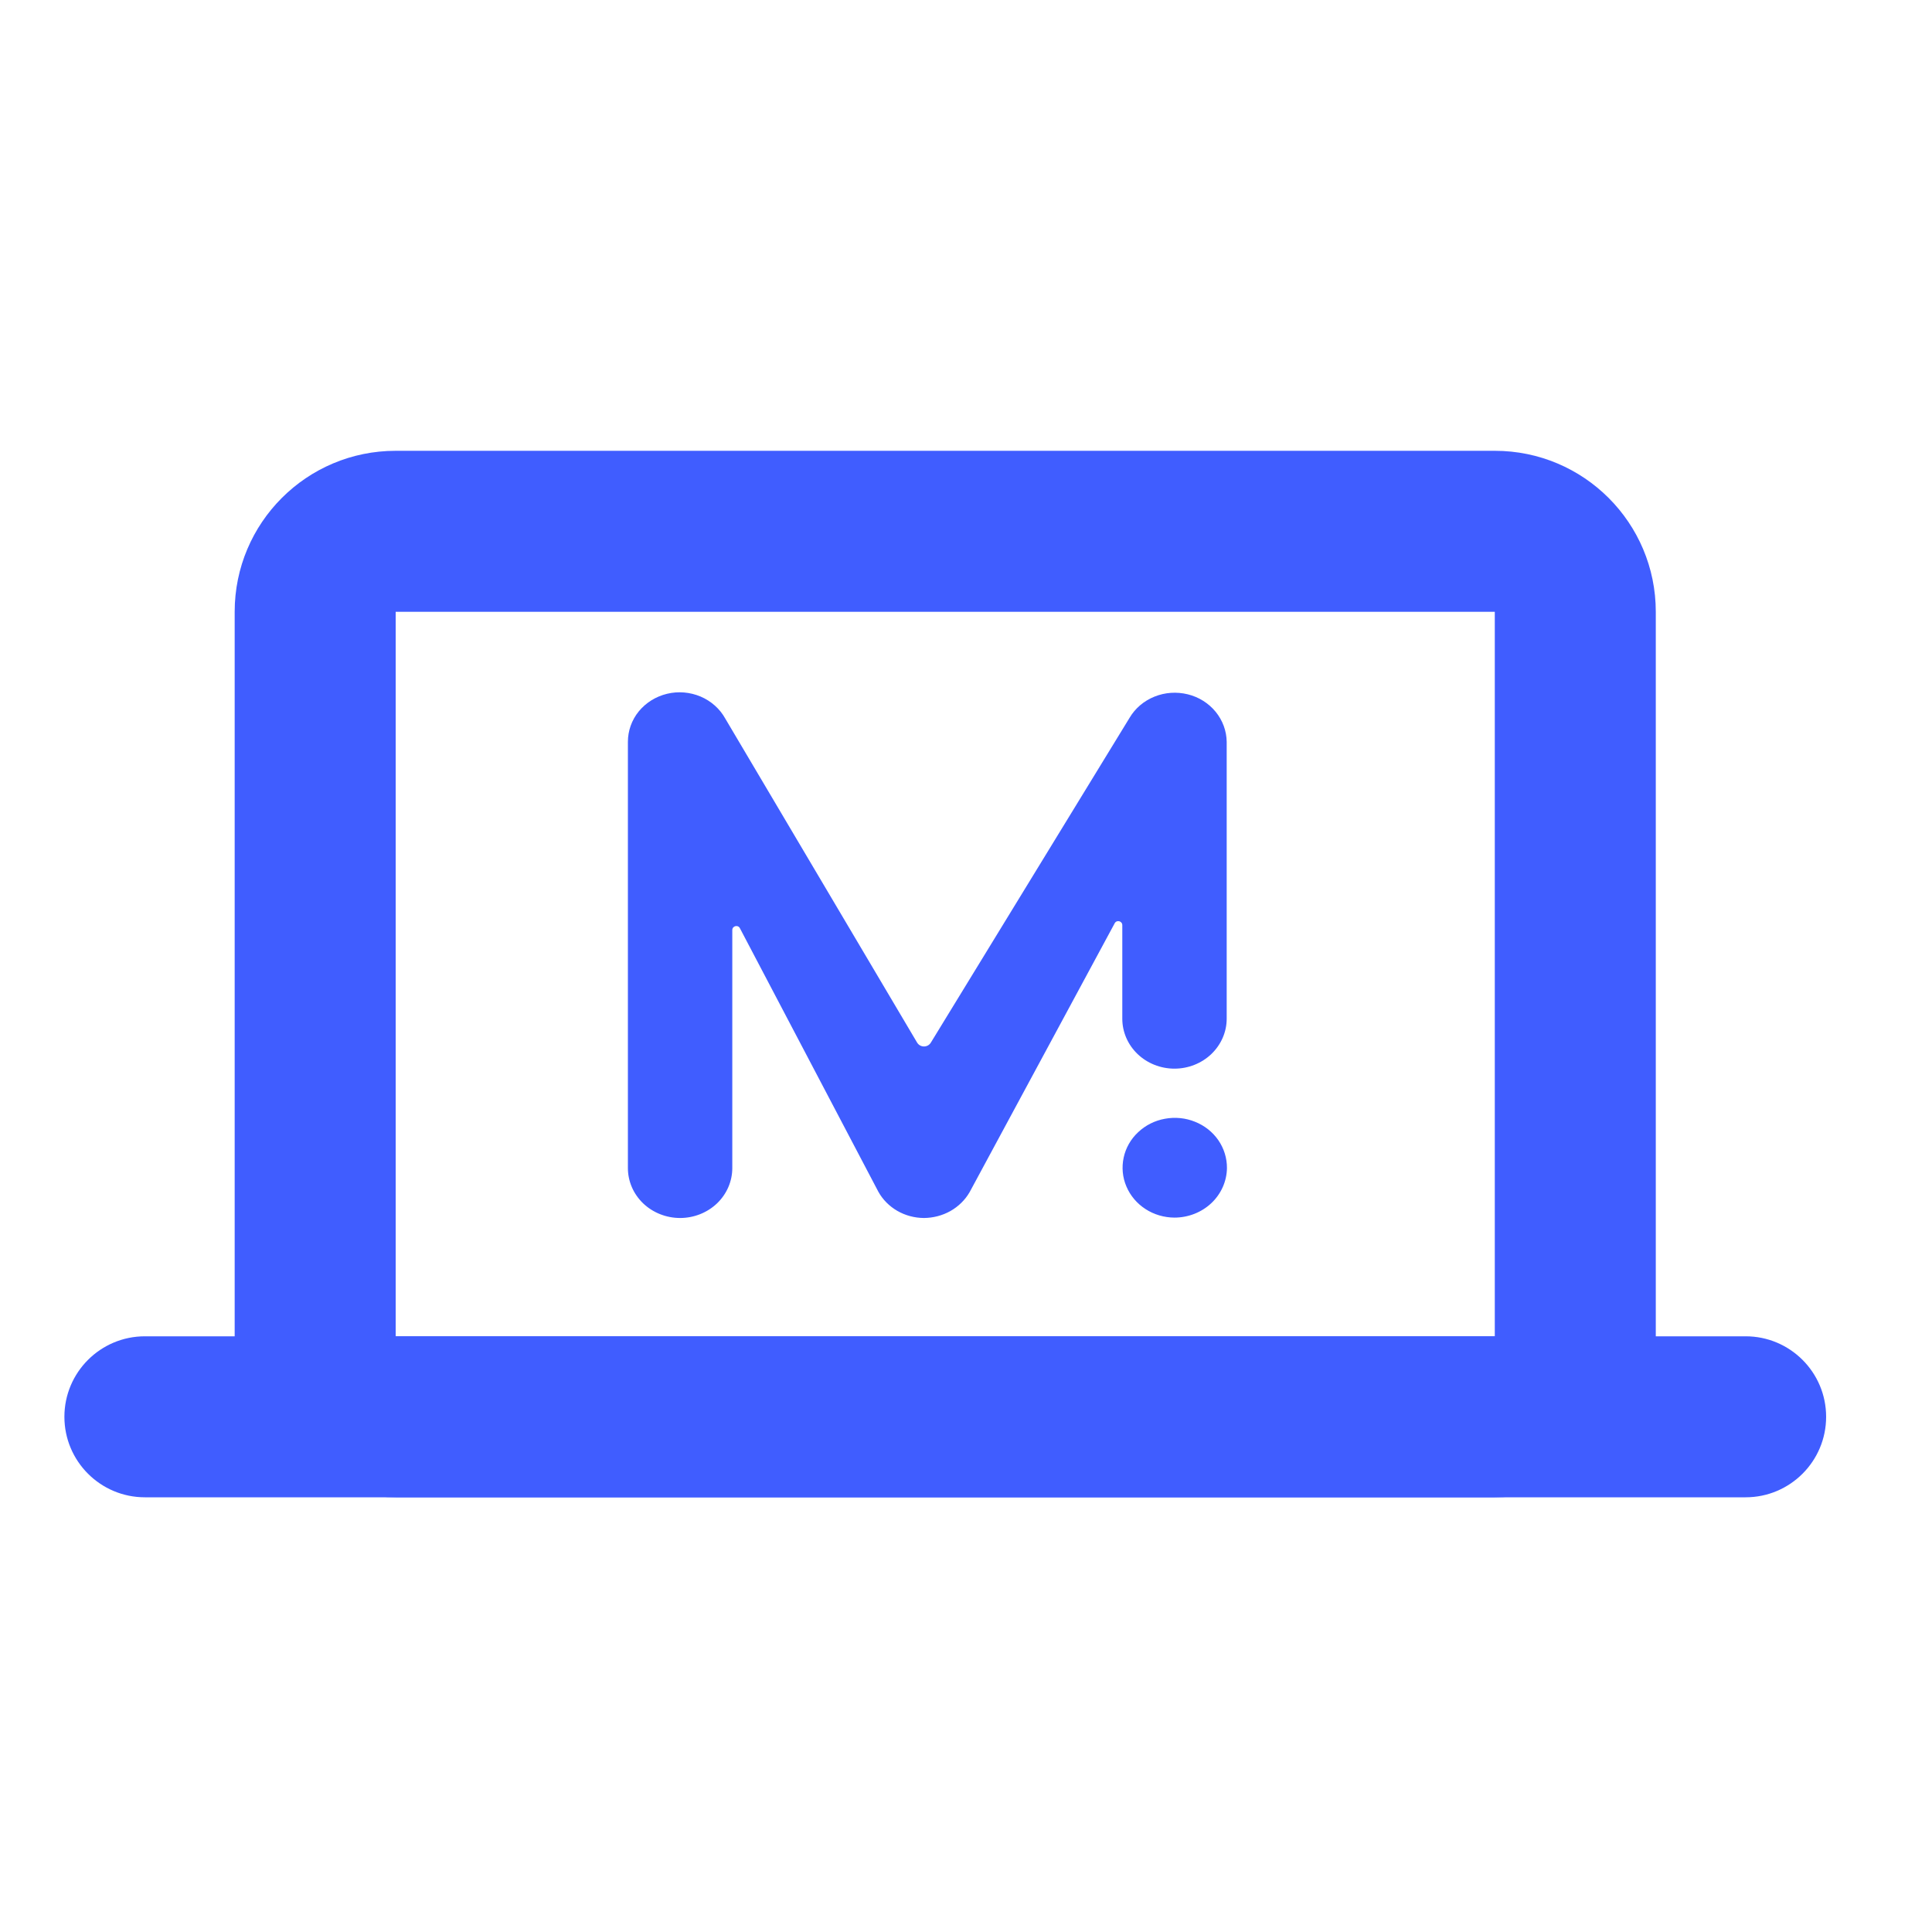
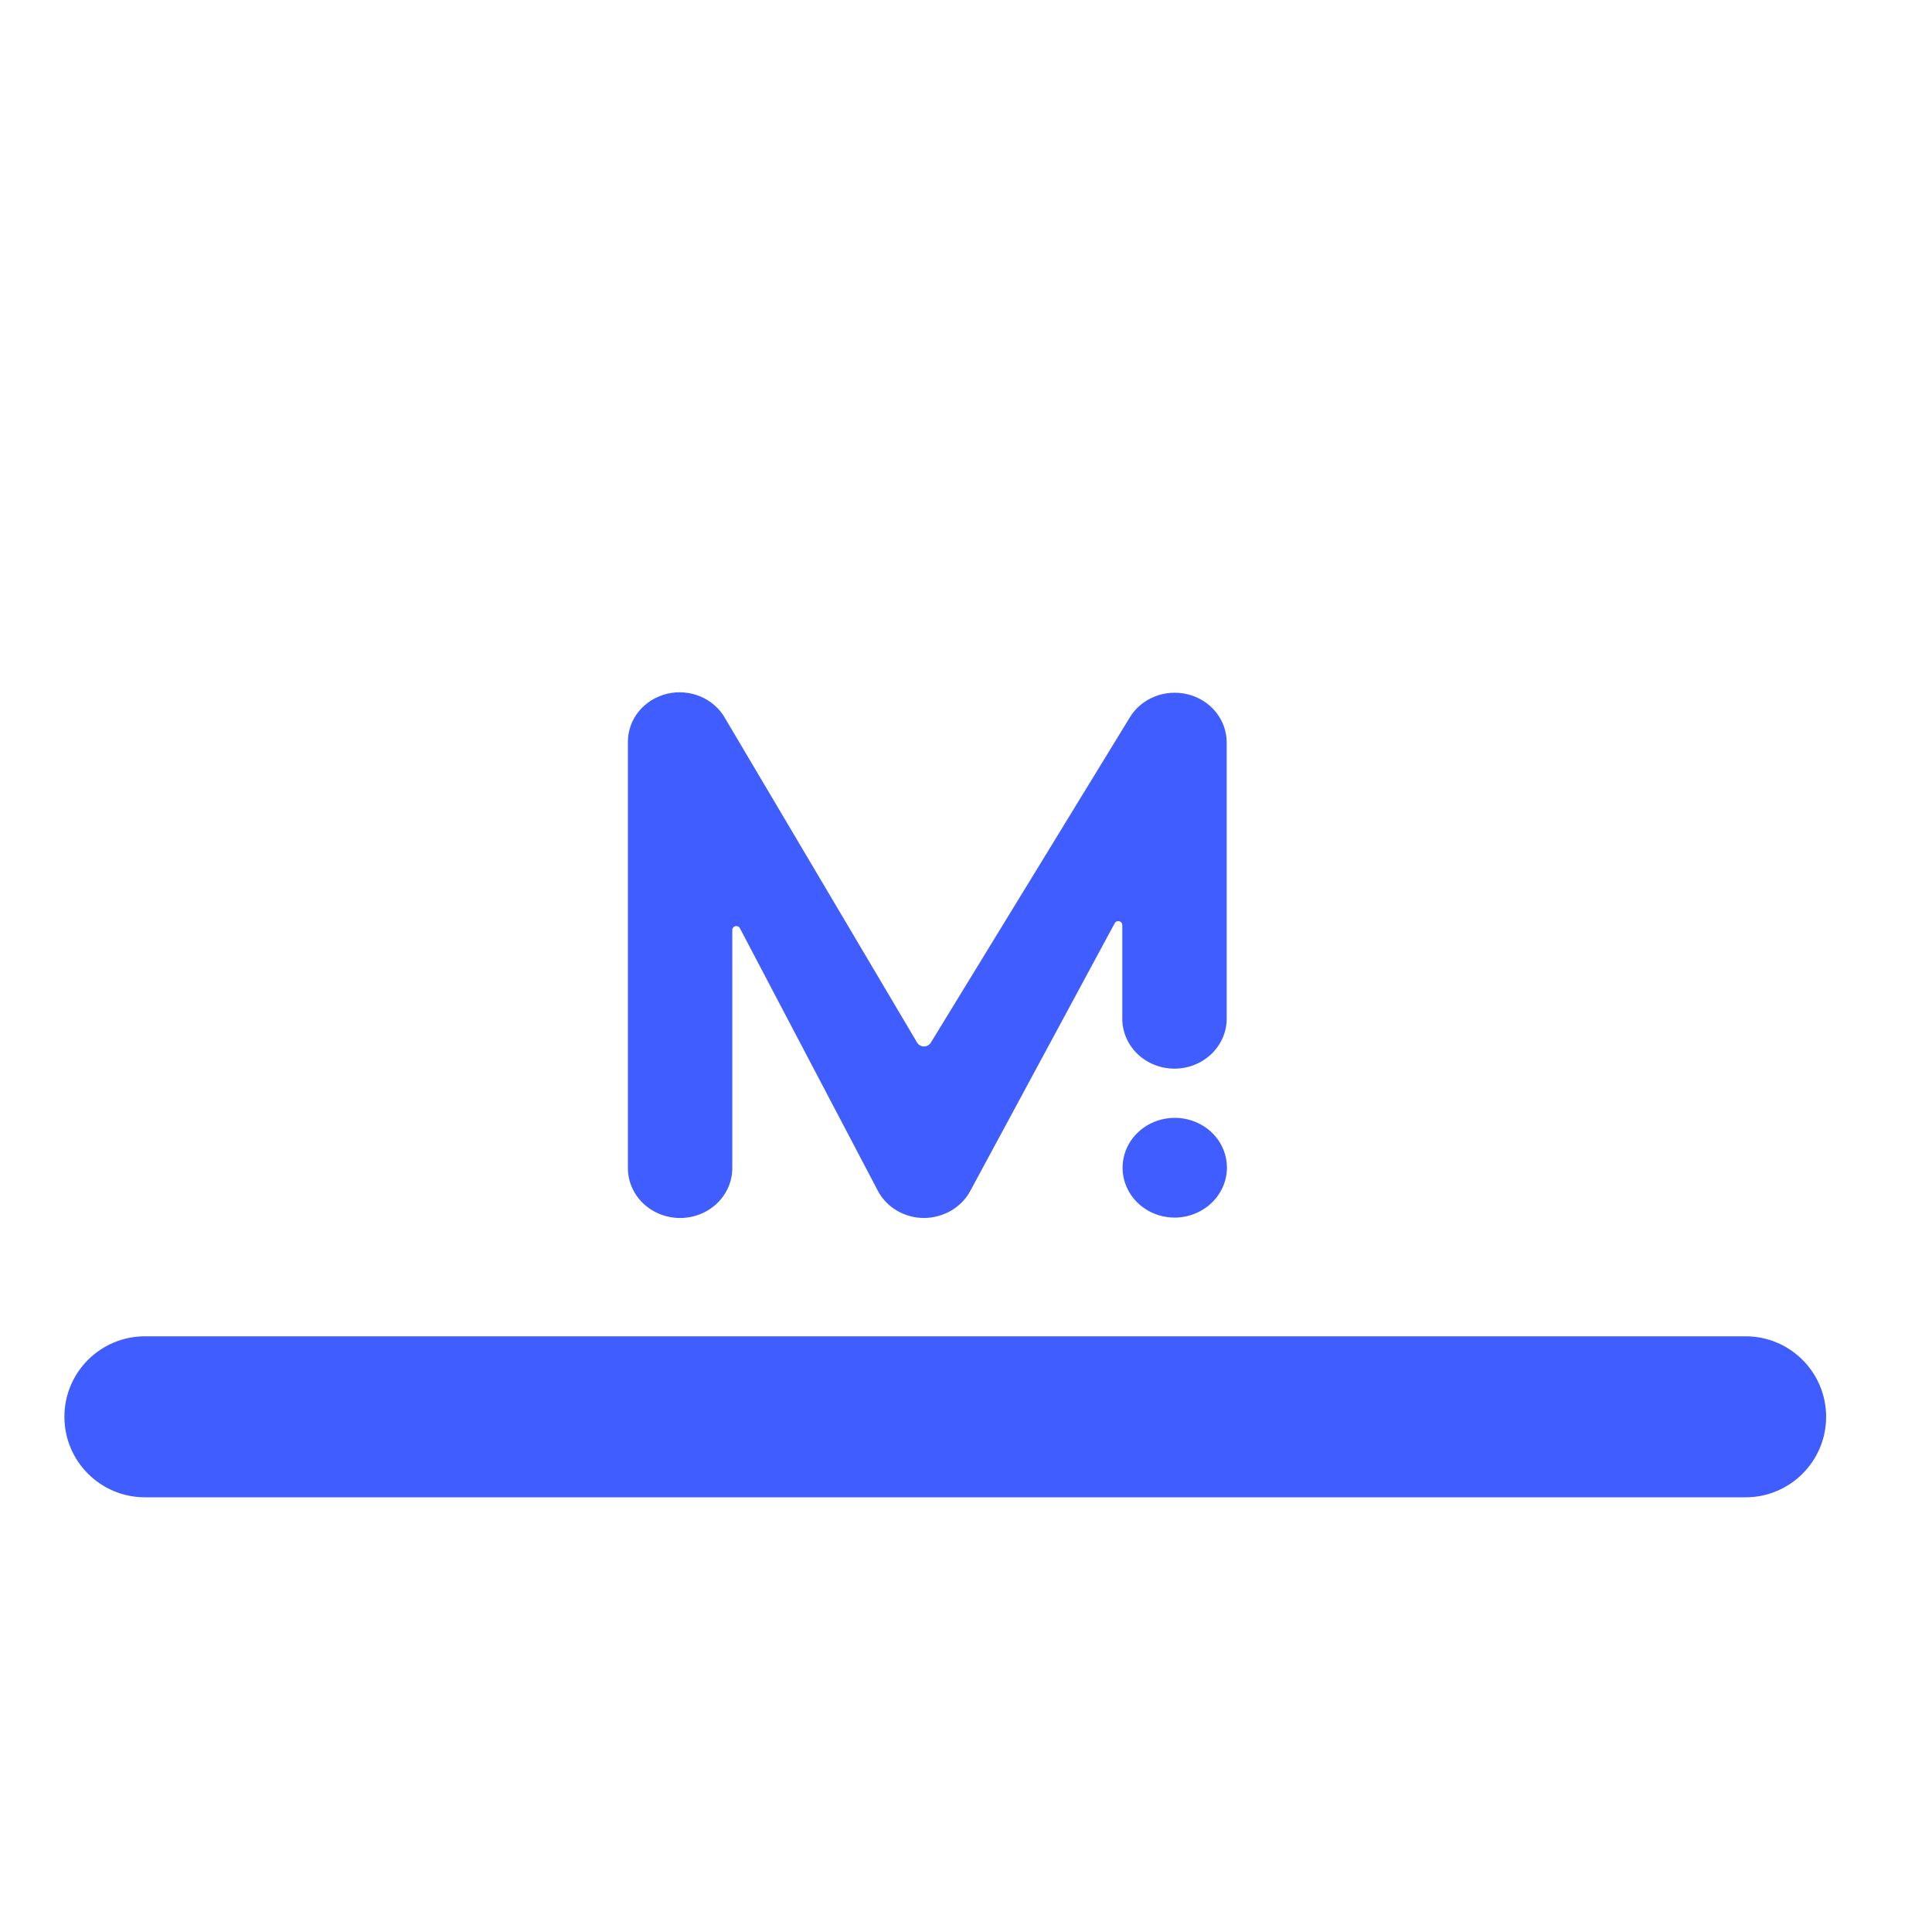
<svg xmlns="http://www.w3.org/2000/svg" width="30" height="30" viewBox="0 0 30 30" fill="none">
-   <path fill-rule="evenodd" clip-rule="evenodd" d="M3.644 9.5C3.644 8.119 4.763 7 6.144 7H23.211C24.592 7 25.711 8.119 25.711 9.5V20.75C25.711 22.131 24.592 23.25 23.211 23.25H6.144C4.763 23.25 3.644 22.131 3.644 20.75V9.5ZM23.211 9.5H6.144V20.75H23.211V9.5Z" fill="#405DFF" />
  <path fill-rule="evenodd" clip-rule="evenodd" d="M1 22C1 21.31 1.56 20.75 2.25 20.75H27.106C27.796 20.75 28.356 21.31 28.356 22C28.356 22.69 27.796 23.25 27.106 23.25H2.25C1.56 23.25 1 22.69 1 22Z" fill="#405DFF" />
  <path d="M17.427 15.819C17.427 16.024 17.512 16.221 17.664 16.367C17.816 16.512 18.022 16.594 18.237 16.594C18.452 16.594 18.658 16.512 18.81 16.367C18.962 16.221 19.048 16.024 19.048 15.819V11.519C19.046 11.35 18.985 11.185 18.876 11.052C18.767 10.919 18.615 10.823 18.443 10.781C18.271 10.739 18.09 10.751 17.927 10.817C17.763 10.883 17.627 10.998 17.54 11.146L14.454 16.19C14.405 16.27 14.288 16.269 14.24 16.188L11.262 11.158C11.178 11.006 11.043 10.886 10.879 10.816C10.715 10.747 10.532 10.731 10.358 10.773C10.184 10.815 10.03 10.911 9.919 11.046C9.809 11.181 9.75 11.348 9.75 11.519V18.138C9.75 18.343 9.835 18.54 9.987 18.686C10.139 18.831 10.346 18.913 10.561 18.913C10.775 18.913 10.982 18.831 11.134 18.686C11.286 18.54 11.371 18.343 11.371 18.138V14.442C11.371 14.377 11.459 14.355 11.489 14.413L13.639 18.505C13.707 18.628 13.809 18.73 13.933 18.802C14.058 18.874 14.2 18.912 14.346 18.913C14.491 18.912 14.633 18.875 14.758 18.805C14.883 18.734 14.986 18.633 15.056 18.512L17.309 14.336C17.34 14.279 17.427 14.301 17.427 14.366V15.819ZM19.052 18.138C19.053 17.985 19.007 17.834 18.919 17.706C18.831 17.578 18.705 17.478 18.557 17.419C18.41 17.359 18.247 17.343 18.089 17.372C17.932 17.4 17.787 17.473 17.673 17.581C17.558 17.688 17.48 17.826 17.448 17.976C17.416 18.126 17.43 18.282 17.491 18.424C17.551 18.566 17.654 18.688 17.787 18.774C17.919 18.86 18.076 18.906 18.236 18.907C18.451 18.907 18.657 18.826 18.809 18.683C18.962 18.539 19.049 18.343 19.052 18.138Z" fill="#405DFF" />
</svg>